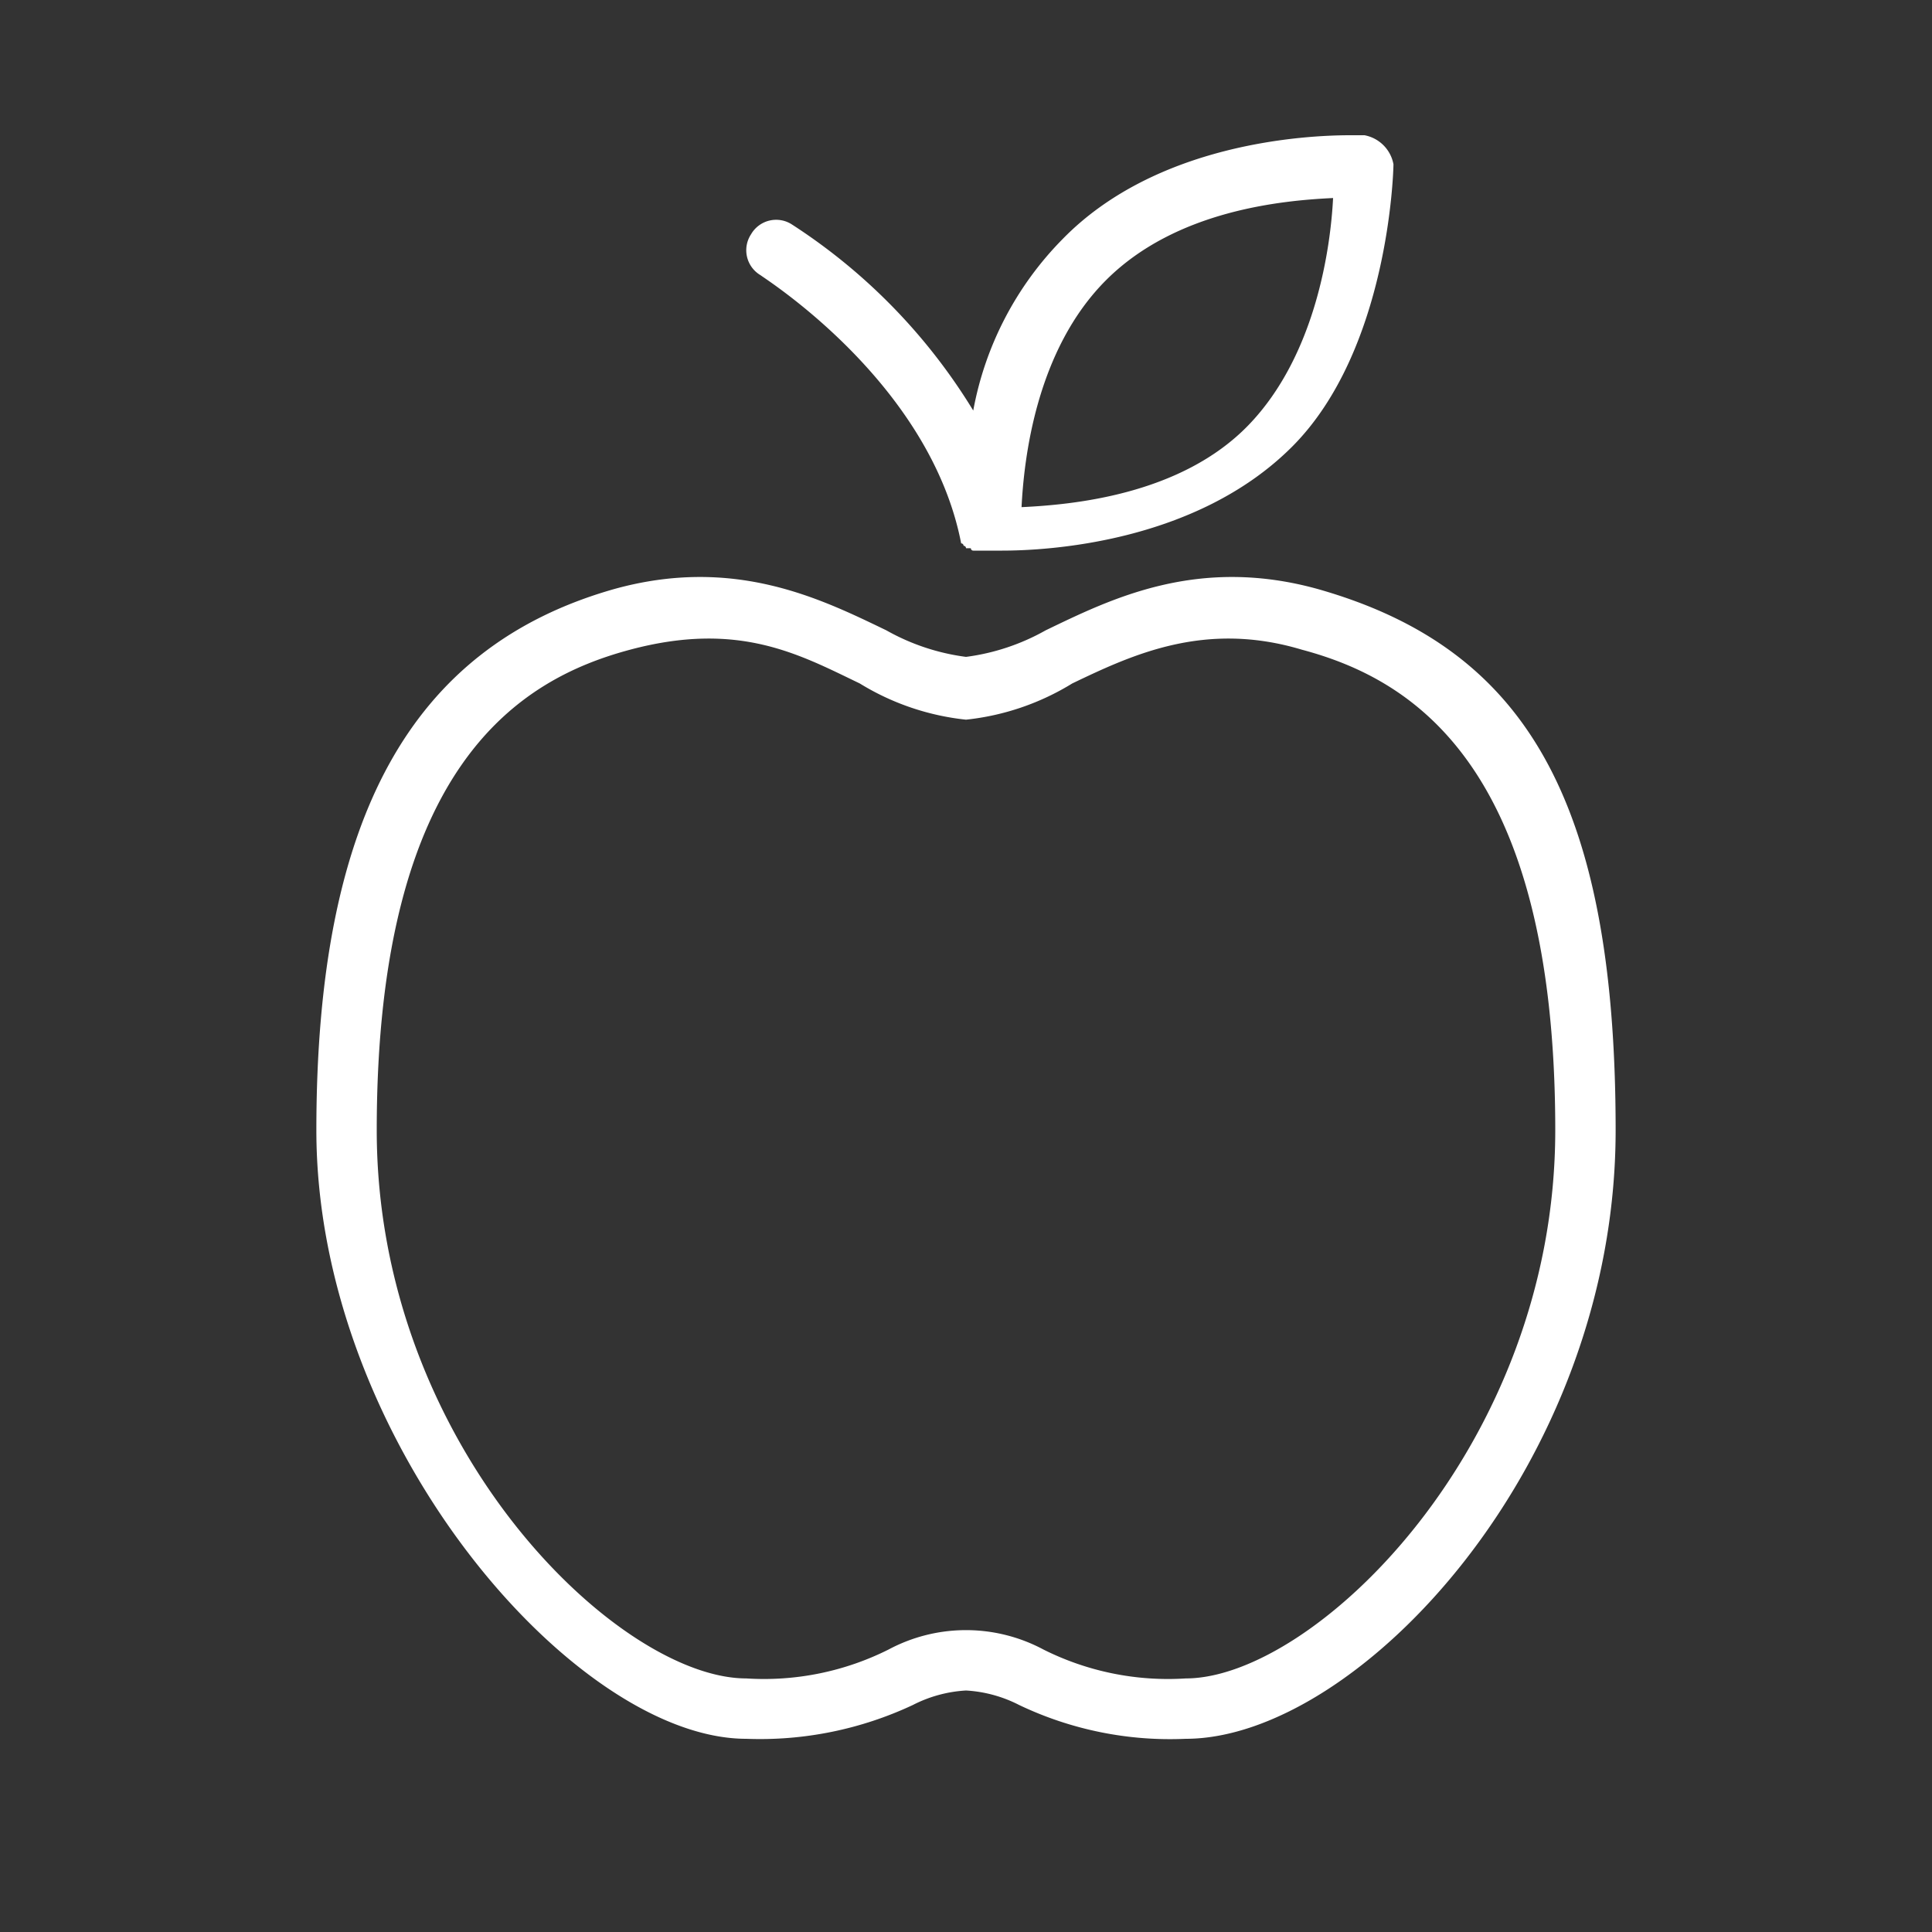
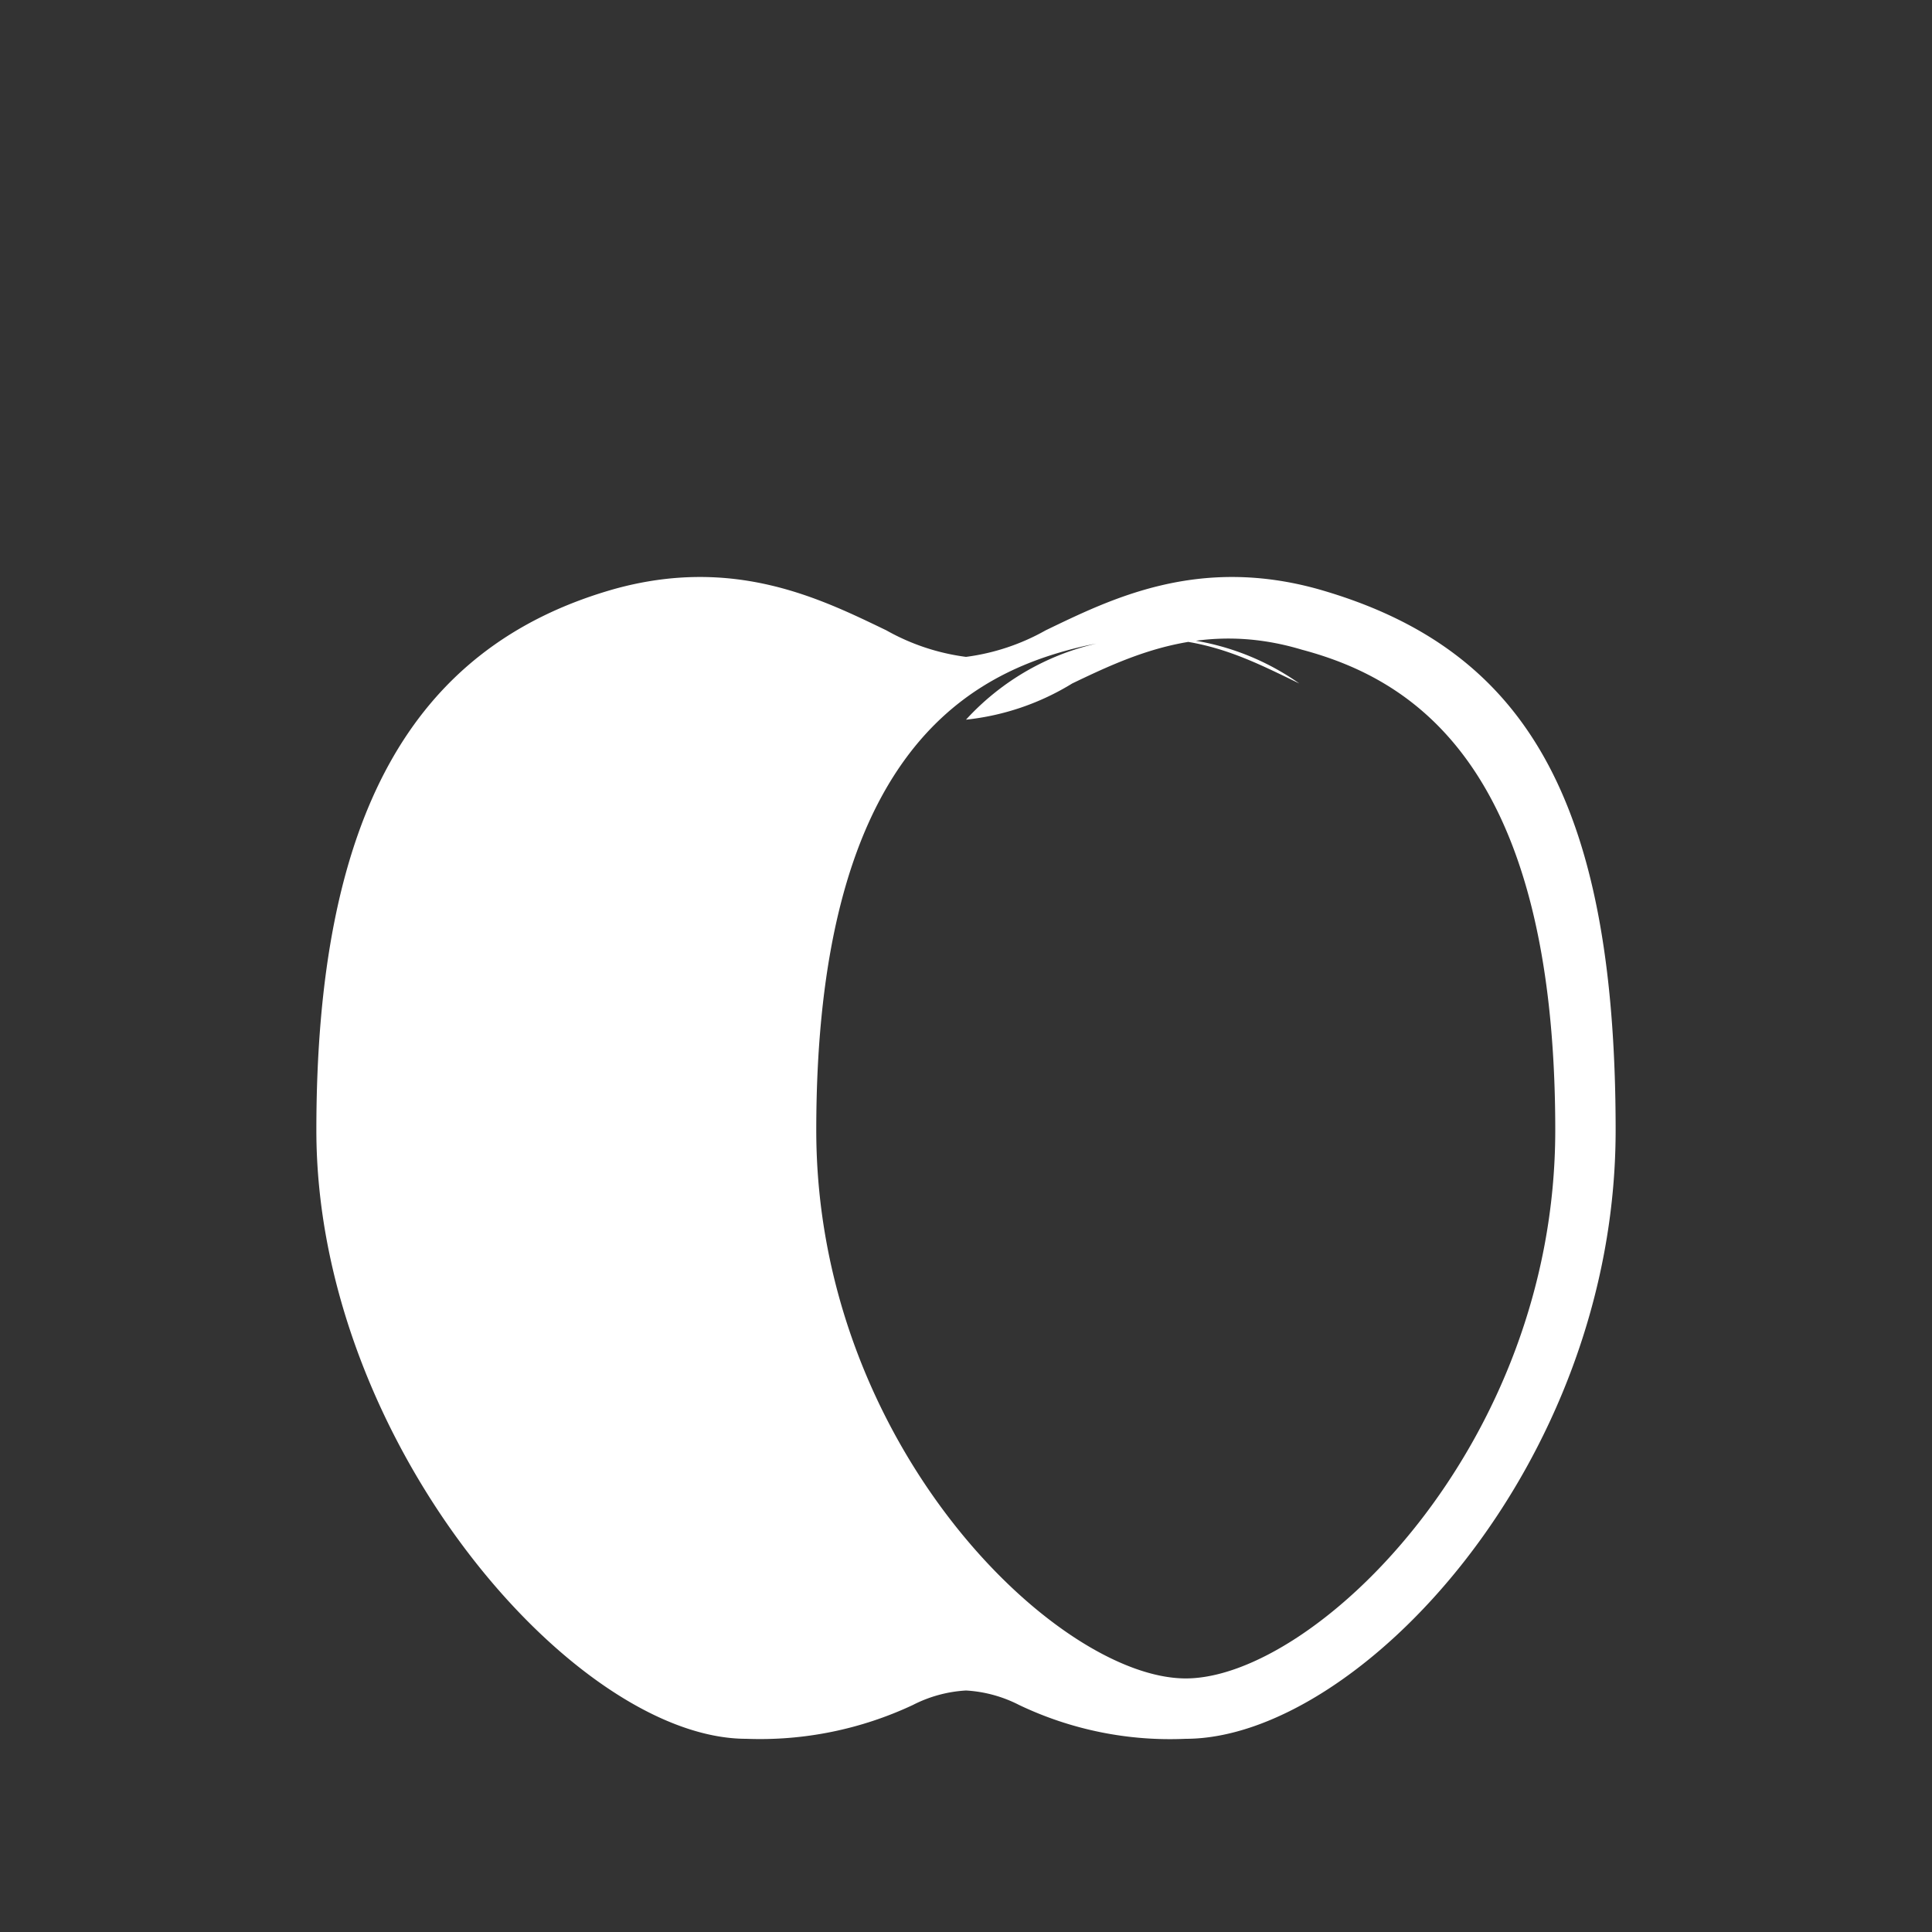
<svg xmlns="http://www.w3.org/2000/svg" id="icon-apple" width="80" height="80" viewBox="0 0 80 80">
  <rect x="0" y="0" width="80" height="80" fill="#333333" stroke="none" />
-   <path d="M54.6,24.4c-5-1.4-8.6.4-11.3,1.7A9.1,9.1,0,0,1,40,27.2a9.1,9.1,0,0,1-3.3-1.1C34,24.8,30.4,23,25.4,24.4,17,26.8,13.1,33.9,13.1,46.8S23.8,72,30.9,72a14.9,14.9,0,0,0,6.9-1.4A5.5,5.5,0,0,1,40,70a5.5,5.5,0,0,1,2.2.6A14.5,14.5,0,0,0,49.1,72c7.1,0,17.8-11.3,17.8-25.2S63,26.8,54.6,24.4Zm-.7,2.5c4.5,1.2,10.5,4.7,10.5,19.9,0,13.1-10,22.7-15.3,22.7a11.5,11.5,0,0,1-5.9-1.2,6.8,6.8,0,0,0-6.4,0,11.5,11.5,0,0,1-5.9,1.2c-5.3,0-15.3-9.6-15.3-22.7,0-15.2,6-18.7,10.5-19.9s7,.2,9.5,1.4A10.5,10.5,0,0,0,40,29.8a10.5,10.5,0,0,0,4.4-1.5C46.9,27.1,49.9,25.7,53.9,26.9Z" fill="#fff" />
-   <path d="M57.7,6.8a1.5,1.5,0,0,0-1.2-1.2h-.6c-1.8,0-8,.3-11.9,4.3A13.6,13.6,0,0,0,40.3,17a24.1,24.1,0,0,0-7.5-7.7,1.2,1.2,0,0,0-1.7.4,1.2,1.2,0,0,0,.4,1.7c.1.1,7,4.4,8.3,11.1h0a.1.1,0,0,1,.1.1h0a.1.1,0,0,1,.1.1h.2a.1.1,0,0,0,.1.1h1.2c1.8,0,8-.3,12-4.3S57.7,7.1,57.7,6.8ZM42.3,21c.1-2,.6-6.5,3.5-9.4s7.3-3.3,9.4-3.4c-.1,2-.7,6.5-3.5,9.4S44.4,20.9,42.3,21Z" fill="#fff" />
+   <path d="M54.6,24.4c-5-1.4-8.6.4-11.3,1.7A9.1,9.1,0,0,1,40,27.2a9.1,9.1,0,0,1-3.3-1.1C34,24.8,30.4,23,25.4,24.4,17,26.8,13.1,33.9,13.1,46.8S23.8,72,30.9,72a14.9,14.9,0,0,0,6.9-1.4A5.5,5.5,0,0,1,40,70a5.5,5.5,0,0,1,2.2.6A14.5,14.5,0,0,0,49.1,72c7.1,0,17.8-11.3,17.8-25.2S63,26.8,54.6,24.4Zm-.7,2.5c4.5,1.2,10.5,4.7,10.5,19.9,0,13.1-10,22.7-15.3,22.7c-5.3,0-15.3-9.6-15.3-22.7,0-15.2,6-18.7,10.5-19.9s7,.2,9.5,1.4A10.5,10.5,0,0,0,40,29.8a10.5,10.5,0,0,0,4.4-1.5C46.9,27.1,49.9,25.7,53.9,26.9Z" fill="#fff" />
</svg>